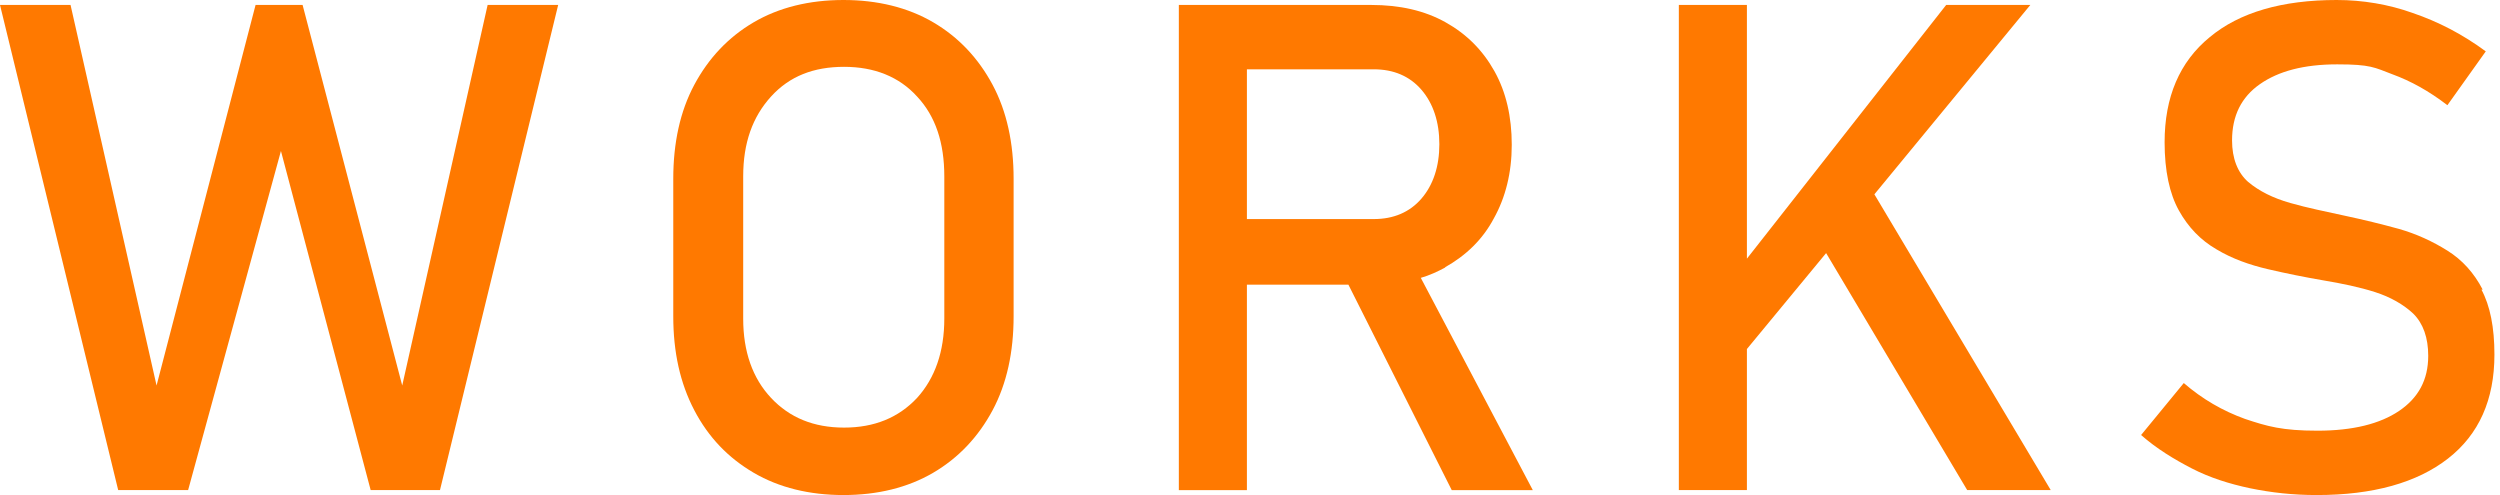
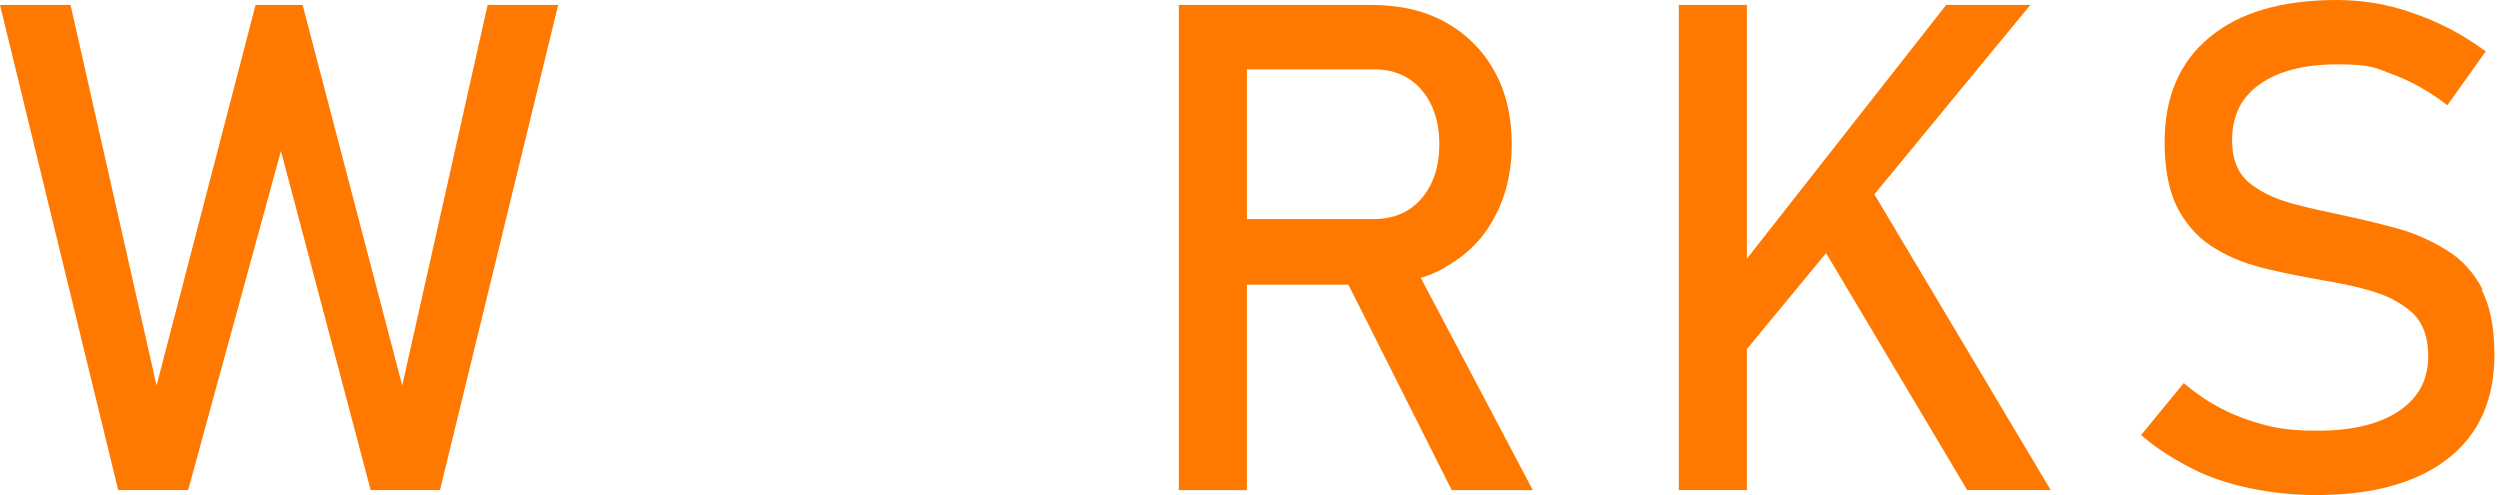
<svg xmlns="http://www.w3.org/2000/svg" id="PC" version="1.1" viewBox="0 0 404 80">
  <defs>
    <style>
      .st0 {
        fill: #ff7900;
      }
    </style>
  </defs>
  <polygon class="st0" points="65 62.3 48.9 .8 41.3 .8 25.3 62.3 11.4 .8 0 .8 19.1 79.2 30.4 79.2 45.4 24.4 59.9 79.2 71.1 79.2 90.2 .8 78.8 .8 65 62.3" />
-   <path class="st0" d="M150.8,3.6c-4.1-2.4-9-3.6-14.5-3.6s-10.4,1.2-14.5,3.6c-4.1,2.4-7.3,5.8-9.6,10.1-2.3,4.3-3.4,9.4-3.4,15.2v22.2c0,5.8,1.1,10.8,3.4,15.2s5.5,7.7,9.6,10.1c4.1,2.4,9,3.6,14.5,3.6s10.4-1.2,14.5-3.6,7.3-5.8,9.6-10.1,3.4-9.4,3.4-15.2v-22.2c0-5.8-1.1-10.9-3.4-15.2s-5.5-7.7-9.6-10.1ZM152.6,51.5c0,5.3-1.5,9.6-4.4,12.8-3,3.2-6.9,4.8-11.8,4.8s-8.8-1.6-11.8-4.8c-3-3.2-4.5-7.5-4.5-12.8v-23c0-5.4,1.5-9.6,4.5-12.9s6.9-4.8,11.8-4.8,8.9,1.6,11.8,4.8c3,3.2,4.4,7.5,4.4,12.9v23Z" />
  <path class="st0" d="M233.5,43.2c3.4-1.9,6.1-4.5,7.9-7.9,1.9-3.4,2.9-7.4,2.9-11.9s-.9-8.5-2.8-11.9c-1.9-3.4-4.5-6-7.9-7.9-3.4-1.9-7.4-2.8-12-2.8h-31.1v78.4h11v-33.2h16.4l16.7,33.2h13.1l-18.1-34.3c1.4-.4,2.7-1,4-1.7h0ZM201.5,11.2h20.5c3.2,0,5.8,1.1,7.7,3.3s2.9,5.2,2.9,8.8-1,6.6-2.9,8.8-4.5,3.3-7.7,3.3h-20.5V11.2h0Z" />
  <polygon class="st0" points="328.1 .8 314.5 .8 282.3 41.8 282.3 .8 271.3 .8 271.3 79.2 282.3 79.2 282.3 56.4 295.1 40.9 317.9 79.2 331.4 79.2 302.9 31.4 328.1 .8" />
  <path class="st0" d="M401.2,46.8c-1.4-2.7-3.3-4.8-5.7-6.3s-5-2.7-7.8-3.5c-2.9-.8-5.8-1.5-8.6-2.1-3.2-.7-6.2-1.3-9-2.1s-5-1.9-6.8-3.4c-1.7-1.5-2.6-3.8-2.6-6.7h0c0-4,1.5-7,4.5-9.1,3-2.1,7.1-3.2,12.5-3.2s6,.5,8.9,1.6c3,1.1,5.9,2.7,8.9,5l6.2-8.7c-3.8-2.8-7.7-4.8-11.8-6.2C386,.7,381.8,0,377.6,0c-8.8,0-15.7,2-20.5,6-4.9,4-7.3,9.7-7.3,17h0c0,4.6.8,8.3,2.3,11s3.5,4.8,6.1,6.3c2.5,1.5,5.3,2.5,8.3,3.2s6,1.3,8.9,1.8c3,.5,5.9,1.1,8.4,1.9s4.6,2,6.2,3.5c1.6,1.6,2.4,3.9,2.4,6.8h0c0,3.9-1.6,6.8-4.7,8.9s-7.5,3.2-13.2,3.2-8.1-.7-11.7-1.9c-3.6-1.3-6.9-3.2-9.9-5.8l-6.9,8.4c2.5,2.2,5.3,3.9,8.2,5.4s6.1,2.5,9.4,3.2c3.4.7,6.9,1.1,10.8,1.1,9.1,0,16.2-2,21.2-5.9s7.5-9.5,7.5-16.8h0c0-4.4-.7-7.9-2.1-10.5h0Z" />
  <g>
    <path class="st0" d="M48.9-214.2l-28.9,78.4h11.9l5.9-17.2h31.6l5.9,17.2h11.9l-28.9-78.4h-9.4ZM41.4-163.5l12.2-35.6,12.2,35.6h-24.4Z" />
    <path class="st0" d="M145.2-176c4.9-.9,8.5-3,10.8-6.2,2.3-3.3,3.5-6.8,3.5-10.8,0-6.5-1.9-11.6-5.7-15.5-3.8-3.8-9.5-5.8-17.3-5.8h-30.9v78.4h31.8c7.1,0,12.7-2,16.8-5.9,4.1-3.9,6.2-9.1,6.2-15.5v-.2c0-4.6-1.3-8.7-4-12.2-2.7-3.6-6.4-5.7-11.3-6.4ZM134.6-204c4.6,0,8.1,1,10.4,2.9,2.3,1.9,3.5,4.9,3.5,8.8s-1,6.5-3.1,8.4c-2.1,1.9-5.1,2.9-9.2,2.9h-19.5v-23h18ZM149.4-158.1c0,3.6-1.2,6.6-3.6,8.8-2.4,2.2-6.5,3.3-12.4,3.3h-16.8v-25.1h19.5c4.7,0,8.1,1.2,10.2,3.5,2.1,2.3,3.1,5.4,3.1,9.3v.2Z" />
-     <path class="st0" d="M224-211.4c-4.1-2.4-9-3.6-14.5-3.6s-10.4,1.2-14.5,3.6c-4.1,2.4-7.3,5.8-9.6,10.1-2.3,4.3-3.4,9.4-3.4,15.2v22.2c0,5.8,1.1,10.9,3.4,15.2,2.3,4.3,5.5,7.7,9.6,10.1,4.1,2.4,9,3.6,14.5,3.6s10.4-1.2,14.5-3.6c4.1-2.4,7.3-5.8,9.6-10.1,2.3-4.3,3.4-9.4,3.4-15.2v-22.2c0-5.8-1.1-10.9-3.4-15.2-2.3-4.3-5.5-7.7-9.6-10.1ZM225.8-163.5c0,5.3-1.5,9.6-4.4,12.8s-6.9,4.9-11.8,4.9-8.8-1.6-11.8-4.9c-3-3.2-4.5-7.5-4.5-12.8v-23c0-5.4,1.5-9.6,4.5-12.9,3-3.2,6.9-4.8,11.8-4.8s8.9,1.6,11.8,4.8c3,3.2,4.4,7.5,4.4,12.9v23Z" />
    <path class="st0" d="M304.5-163.8c0,5.7-1.4,10.1-4.3,13.3-2.9,3.1-7,4.7-12.3,4.7s-9.3-1.6-12.2-4.7c-2.9-3.1-4.3-7.5-4.3-13.3v-50.4h-11v50c0,9.3,2.4,16.5,7.2,21.5,4.8,5.1,11.6,7.6,20.3,7.6s15.6-2.5,20.4-7.6c4.8-5.1,7.2-12.3,7.2-21.5v-50h-11v50.4Z" />
-     <polygon class="st0" points="385 -214.2 329.7 -214.2 329.7 -203.7 351.8 -203.7 351.8 -135.8 362.8 -135.8 362.8 -203.7 385 -203.7 385 -214.2" />
  </g>
</svg>